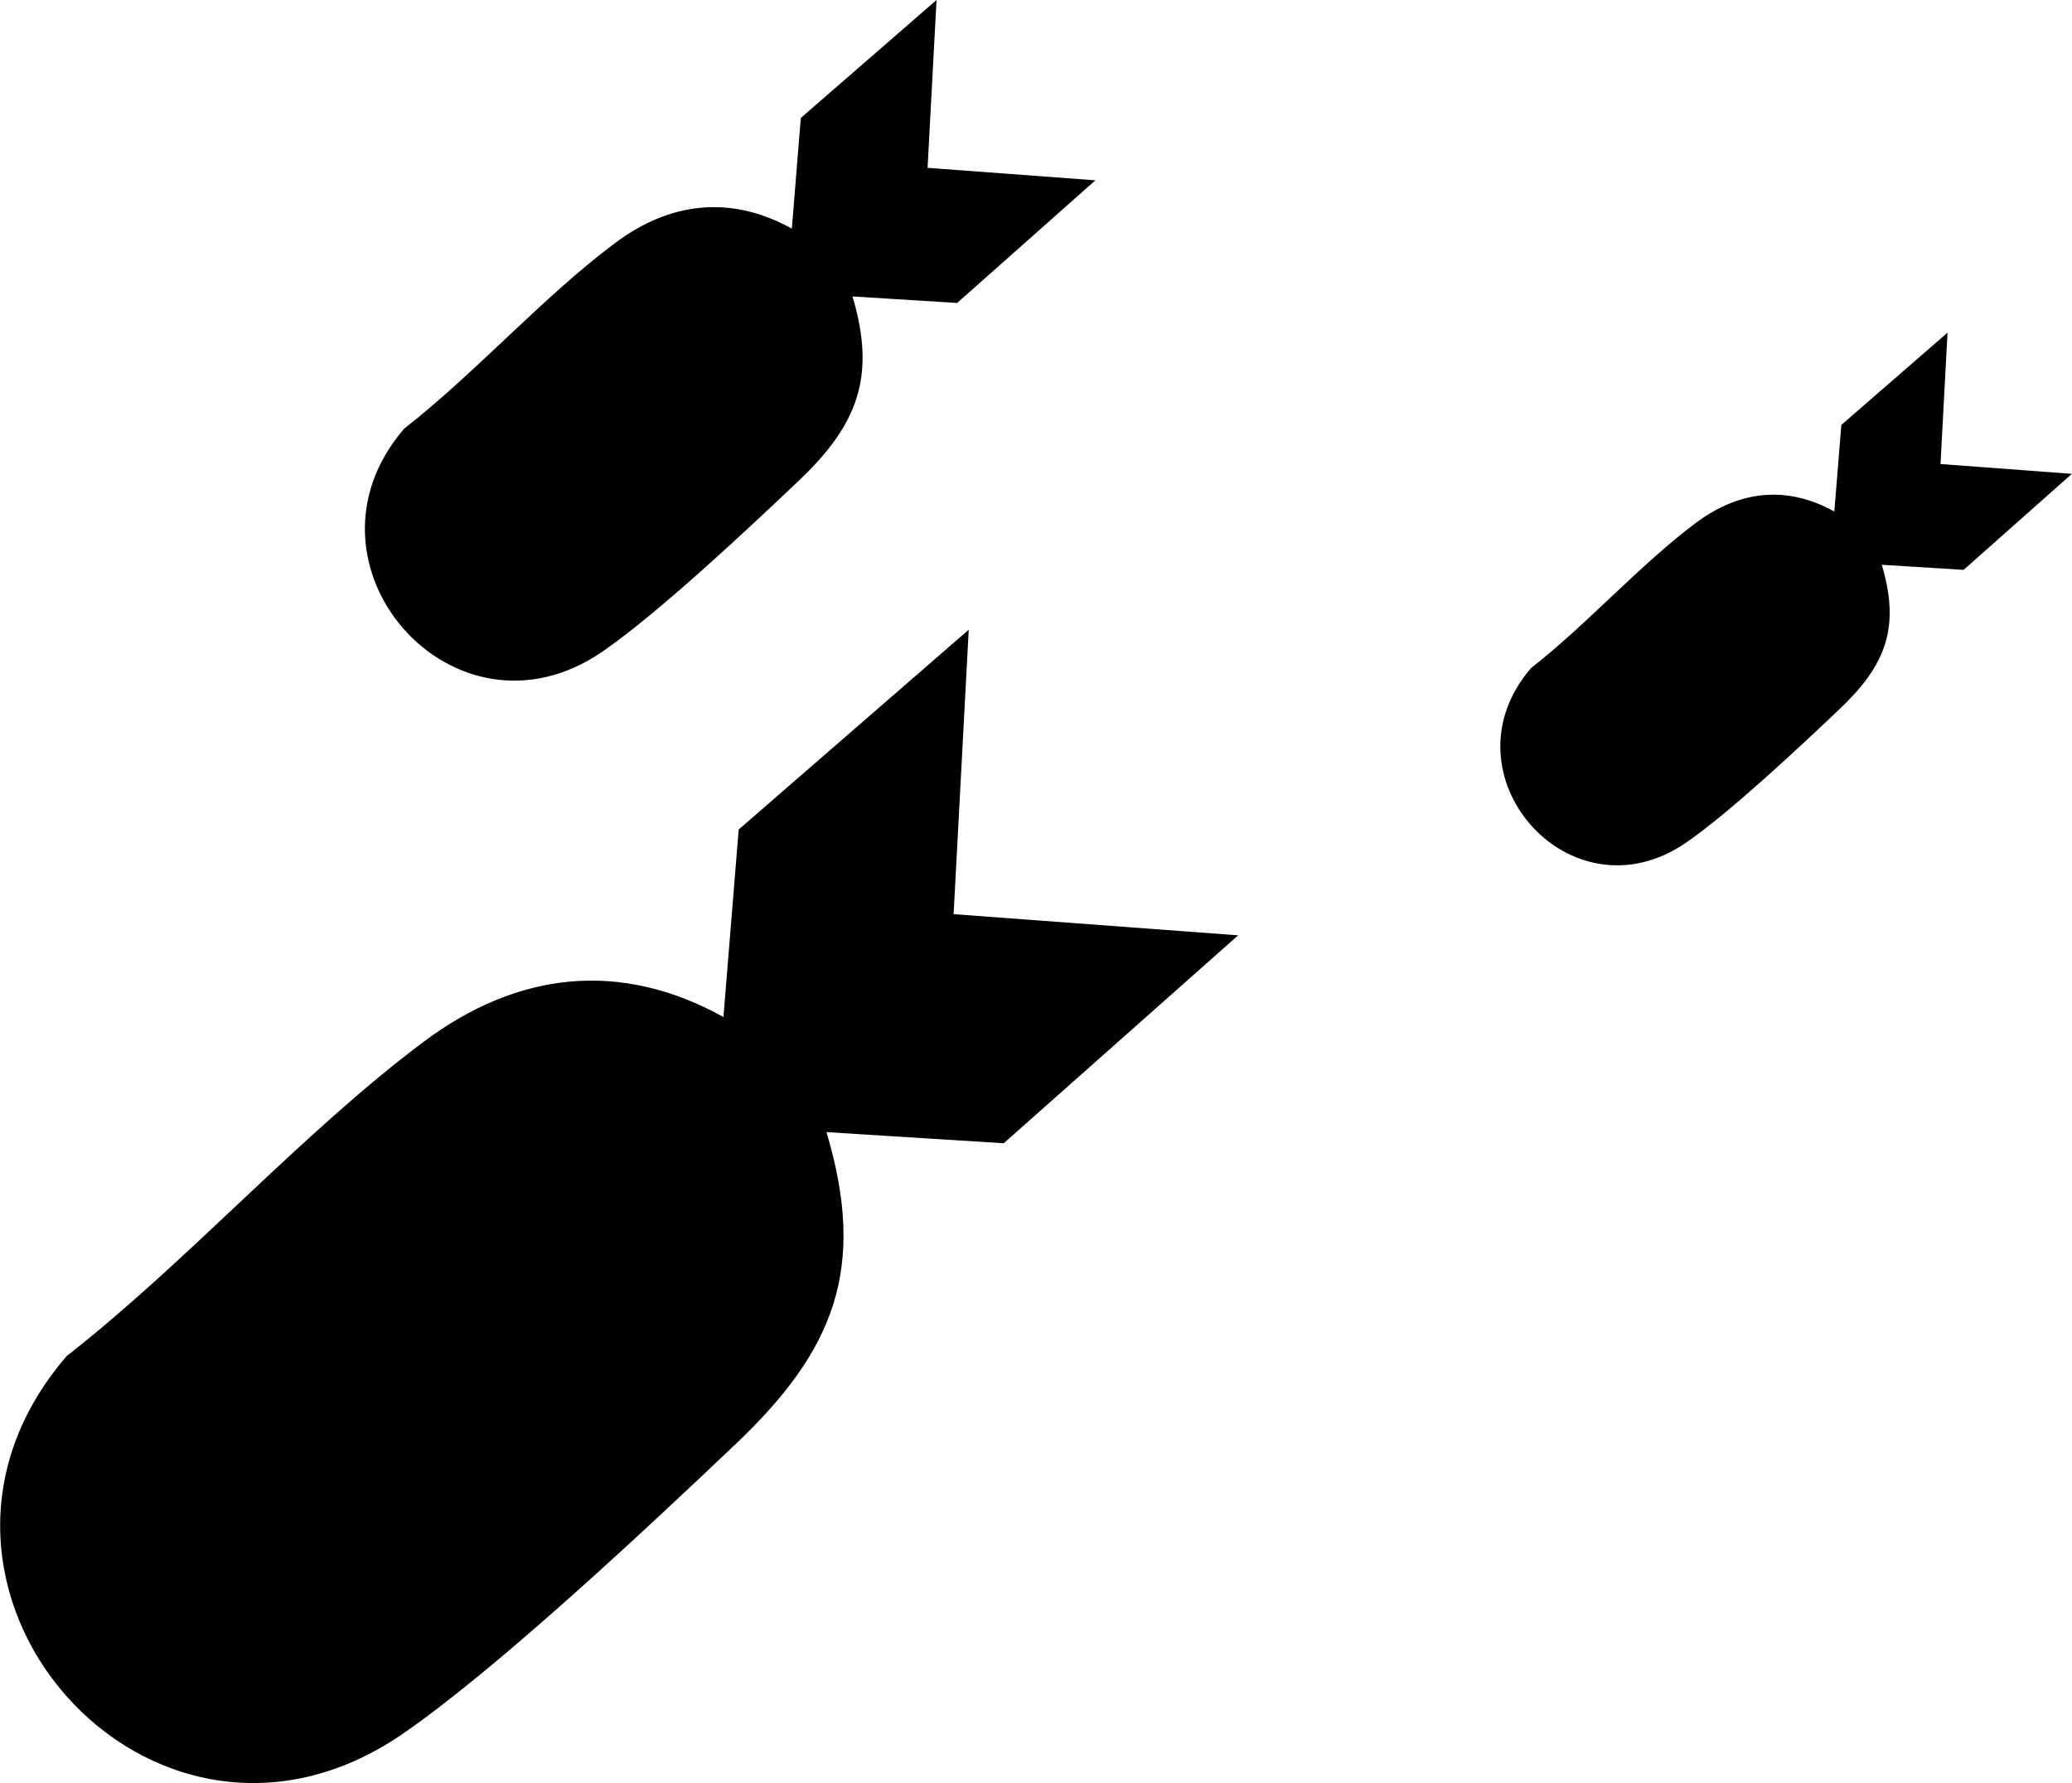
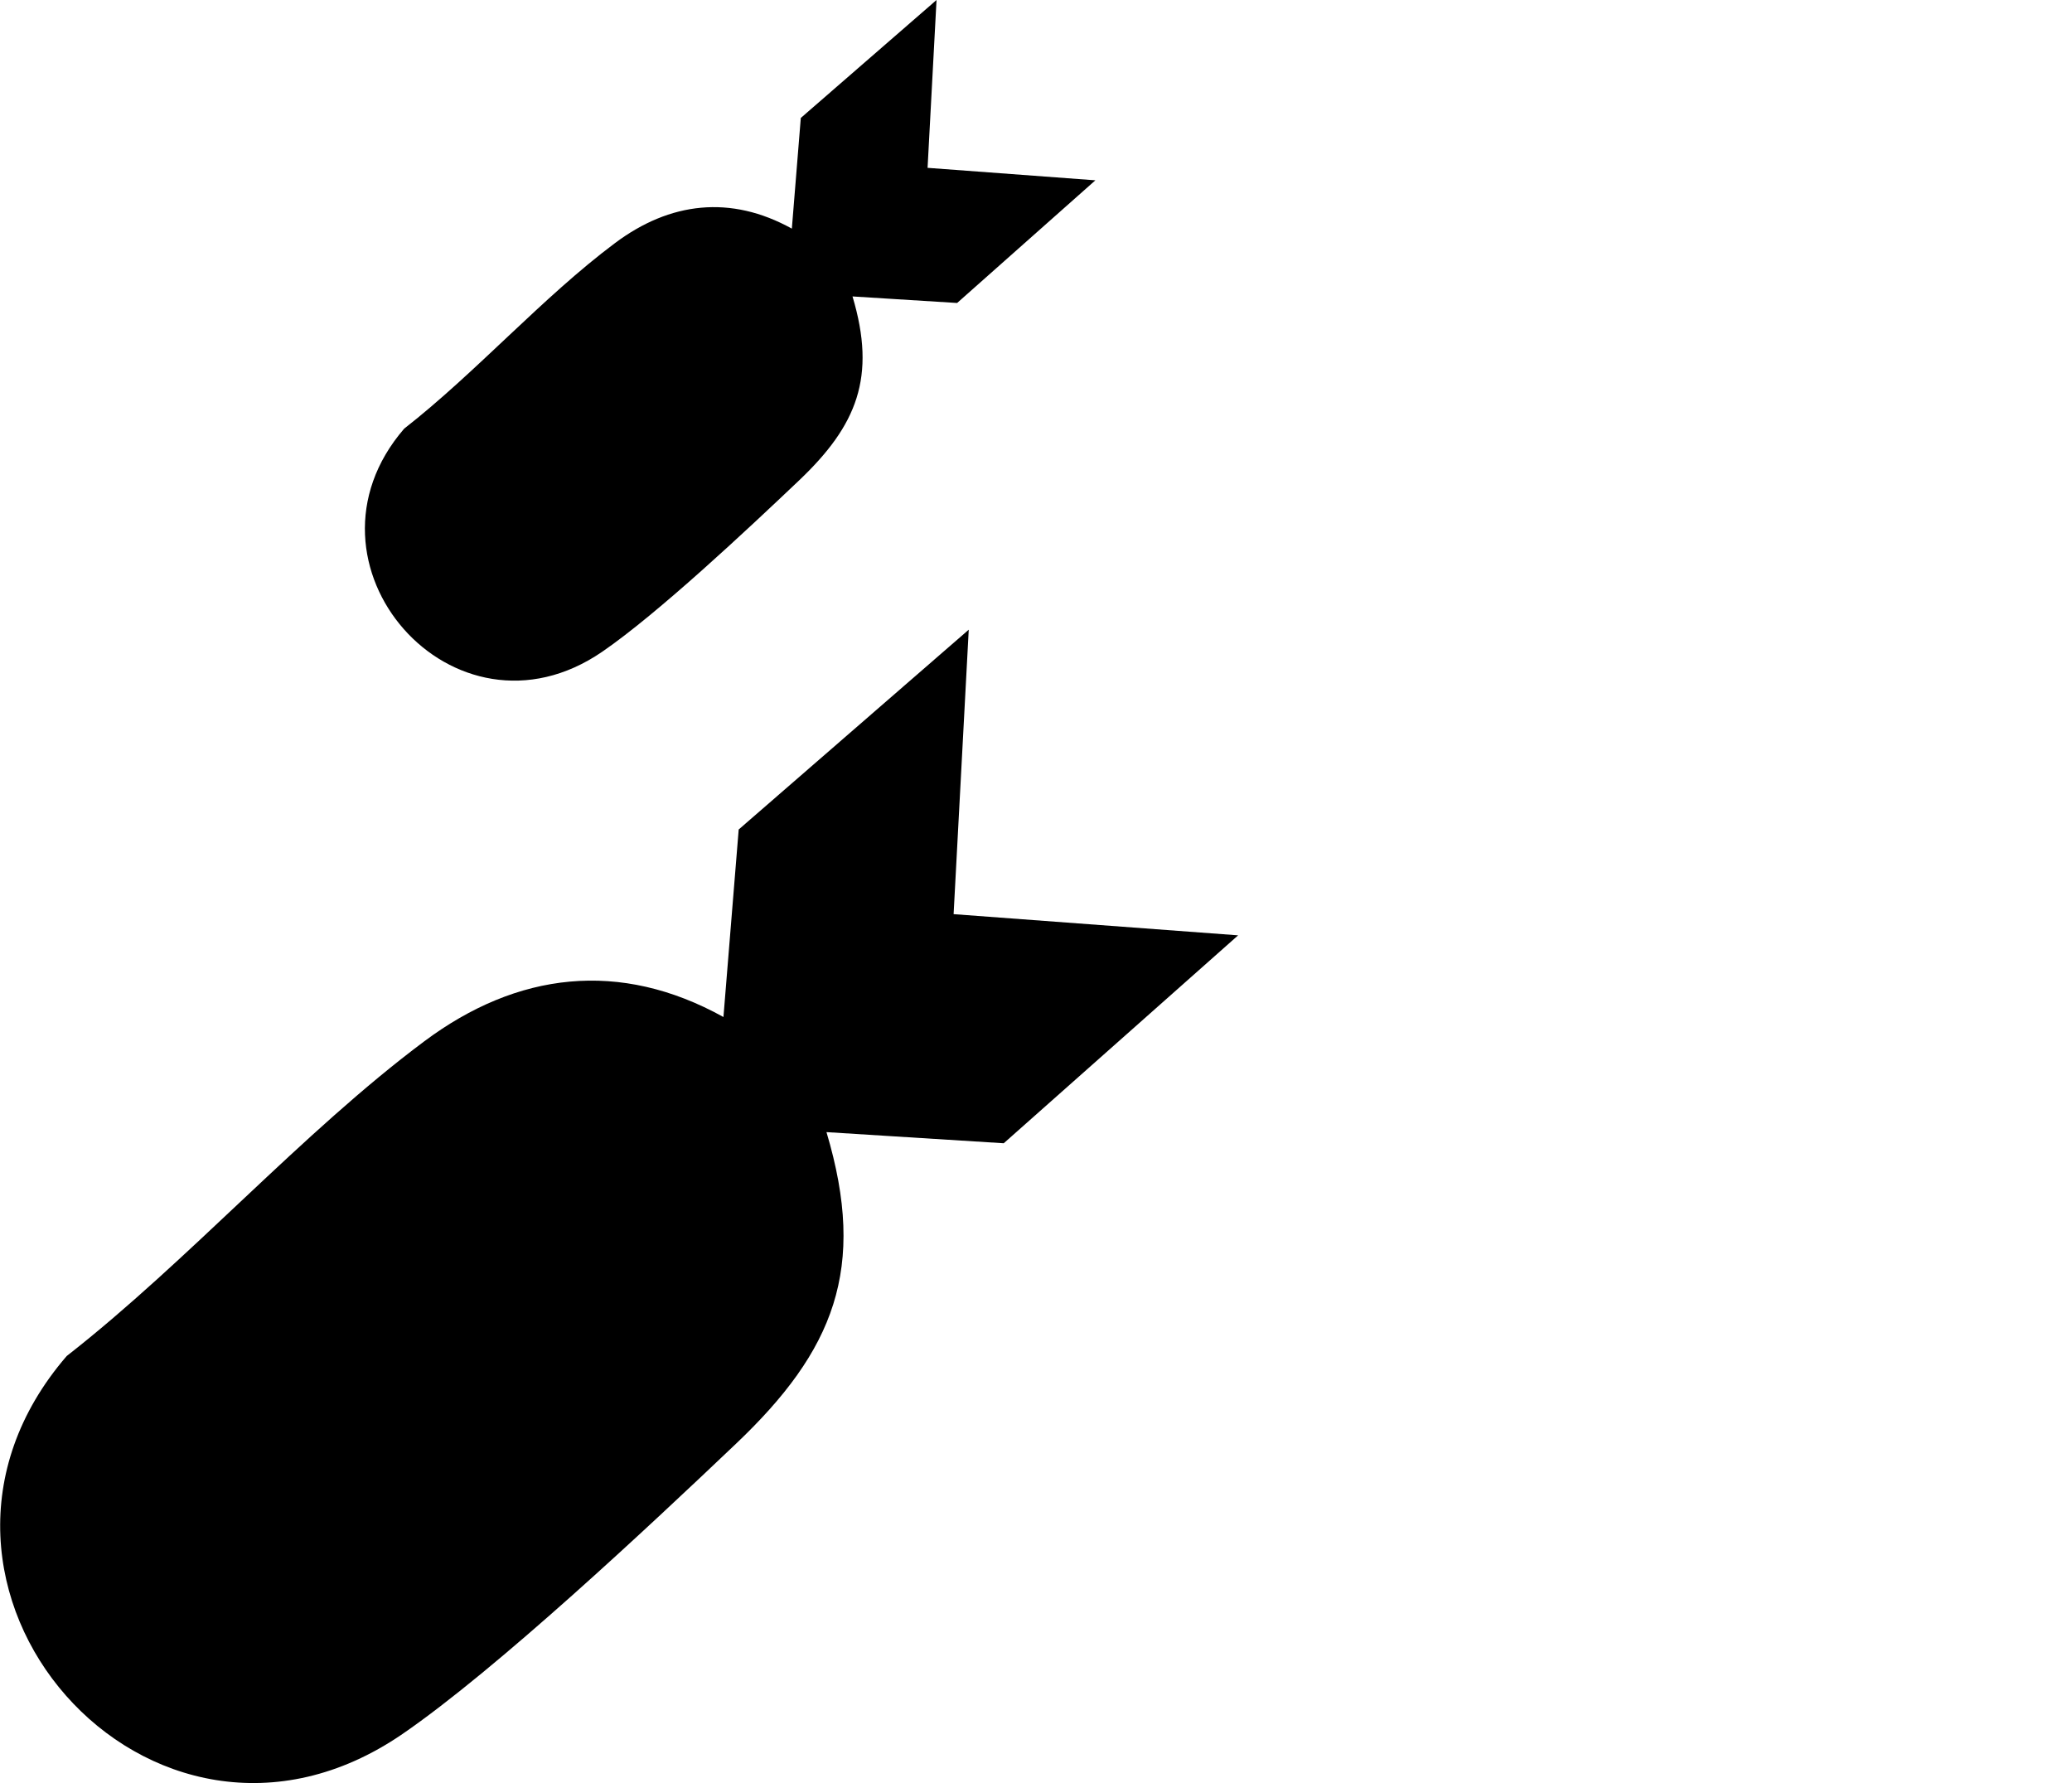
<svg xmlns="http://www.w3.org/2000/svg" id="Layer_1" viewBox="0 0 171.13 147.26">
  <path d="M59.75,83.99l1.26-15.49,19-16.5-1.25,23.49,23.5,1.75-19.36,17.17-14.64-.92c3.37,11.28.62,18.05-7.49,25.75-7.13,6.78-19.77,18.63-27.54,23.96-20.8,14.26-44.04-12.32-27.72-31.22,10.04-7.84,19.42-18.44,29.52-25.98,7.68-5.74,16.17-6.76,24.73-2.01Z" />
  <path d="M65.4,18.88l.74-9.14L77.35,0l-.74,13.86,13.86,1.03-11.42,10.13-8.64-.54c1.99,6.66.37,10.65-4.42,15.2-4.21,4-11.66,10.99-16.25,14.14-12.27,8.42-25.99-7.27-16.36-18.42,5.93-4.63,11.46-10.88,17.42-15.33,4.53-3.39,9.54-3.99,14.6-1.19Z" />
-   <path d="M151.5,42.24l.58-7.15,8.77-7.62-.58,10.85,10.85.81-8.94,7.93-6.76-.42c1.56,5.21.29,8.33-3.46,11.89-3.29,3.13-9.13,8.6-12.71,11.06-9.6,6.59-20.33-5.69-12.8-14.42,4.64-3.62,8.96-8.51,13.63-12,3.55-2.65,7.47-3.12,11.42-.93Z" />
</svg>